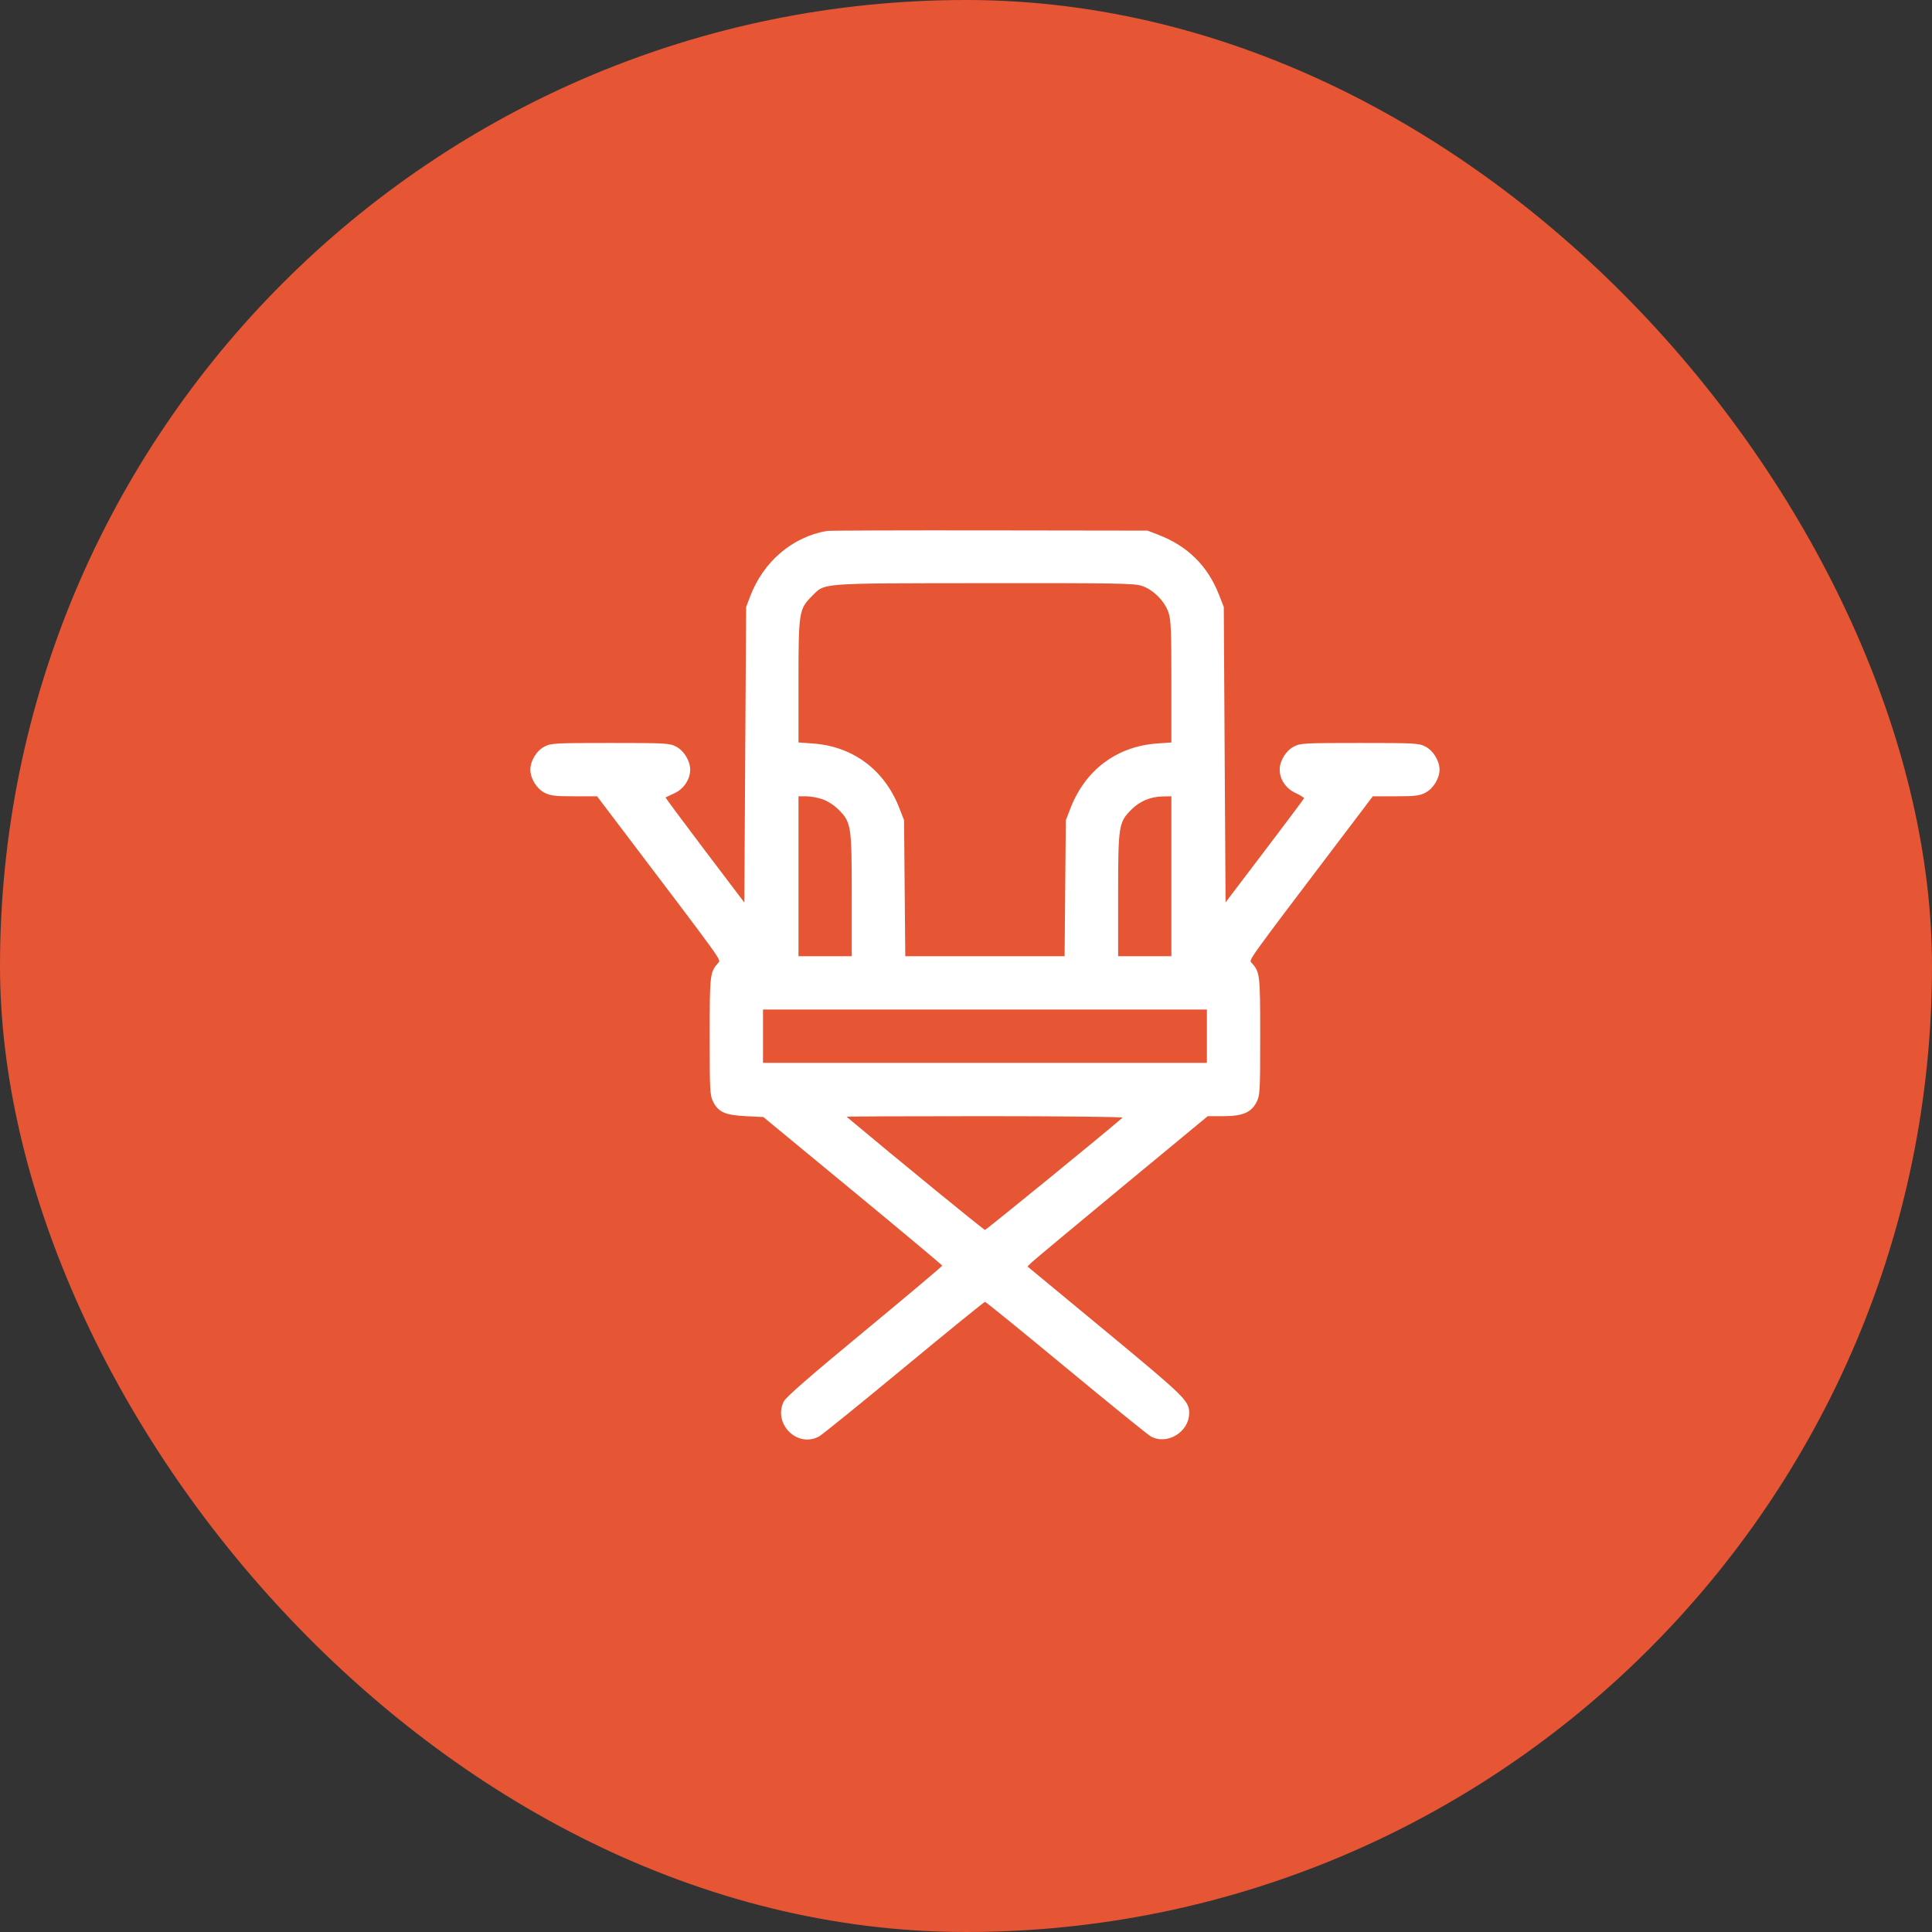
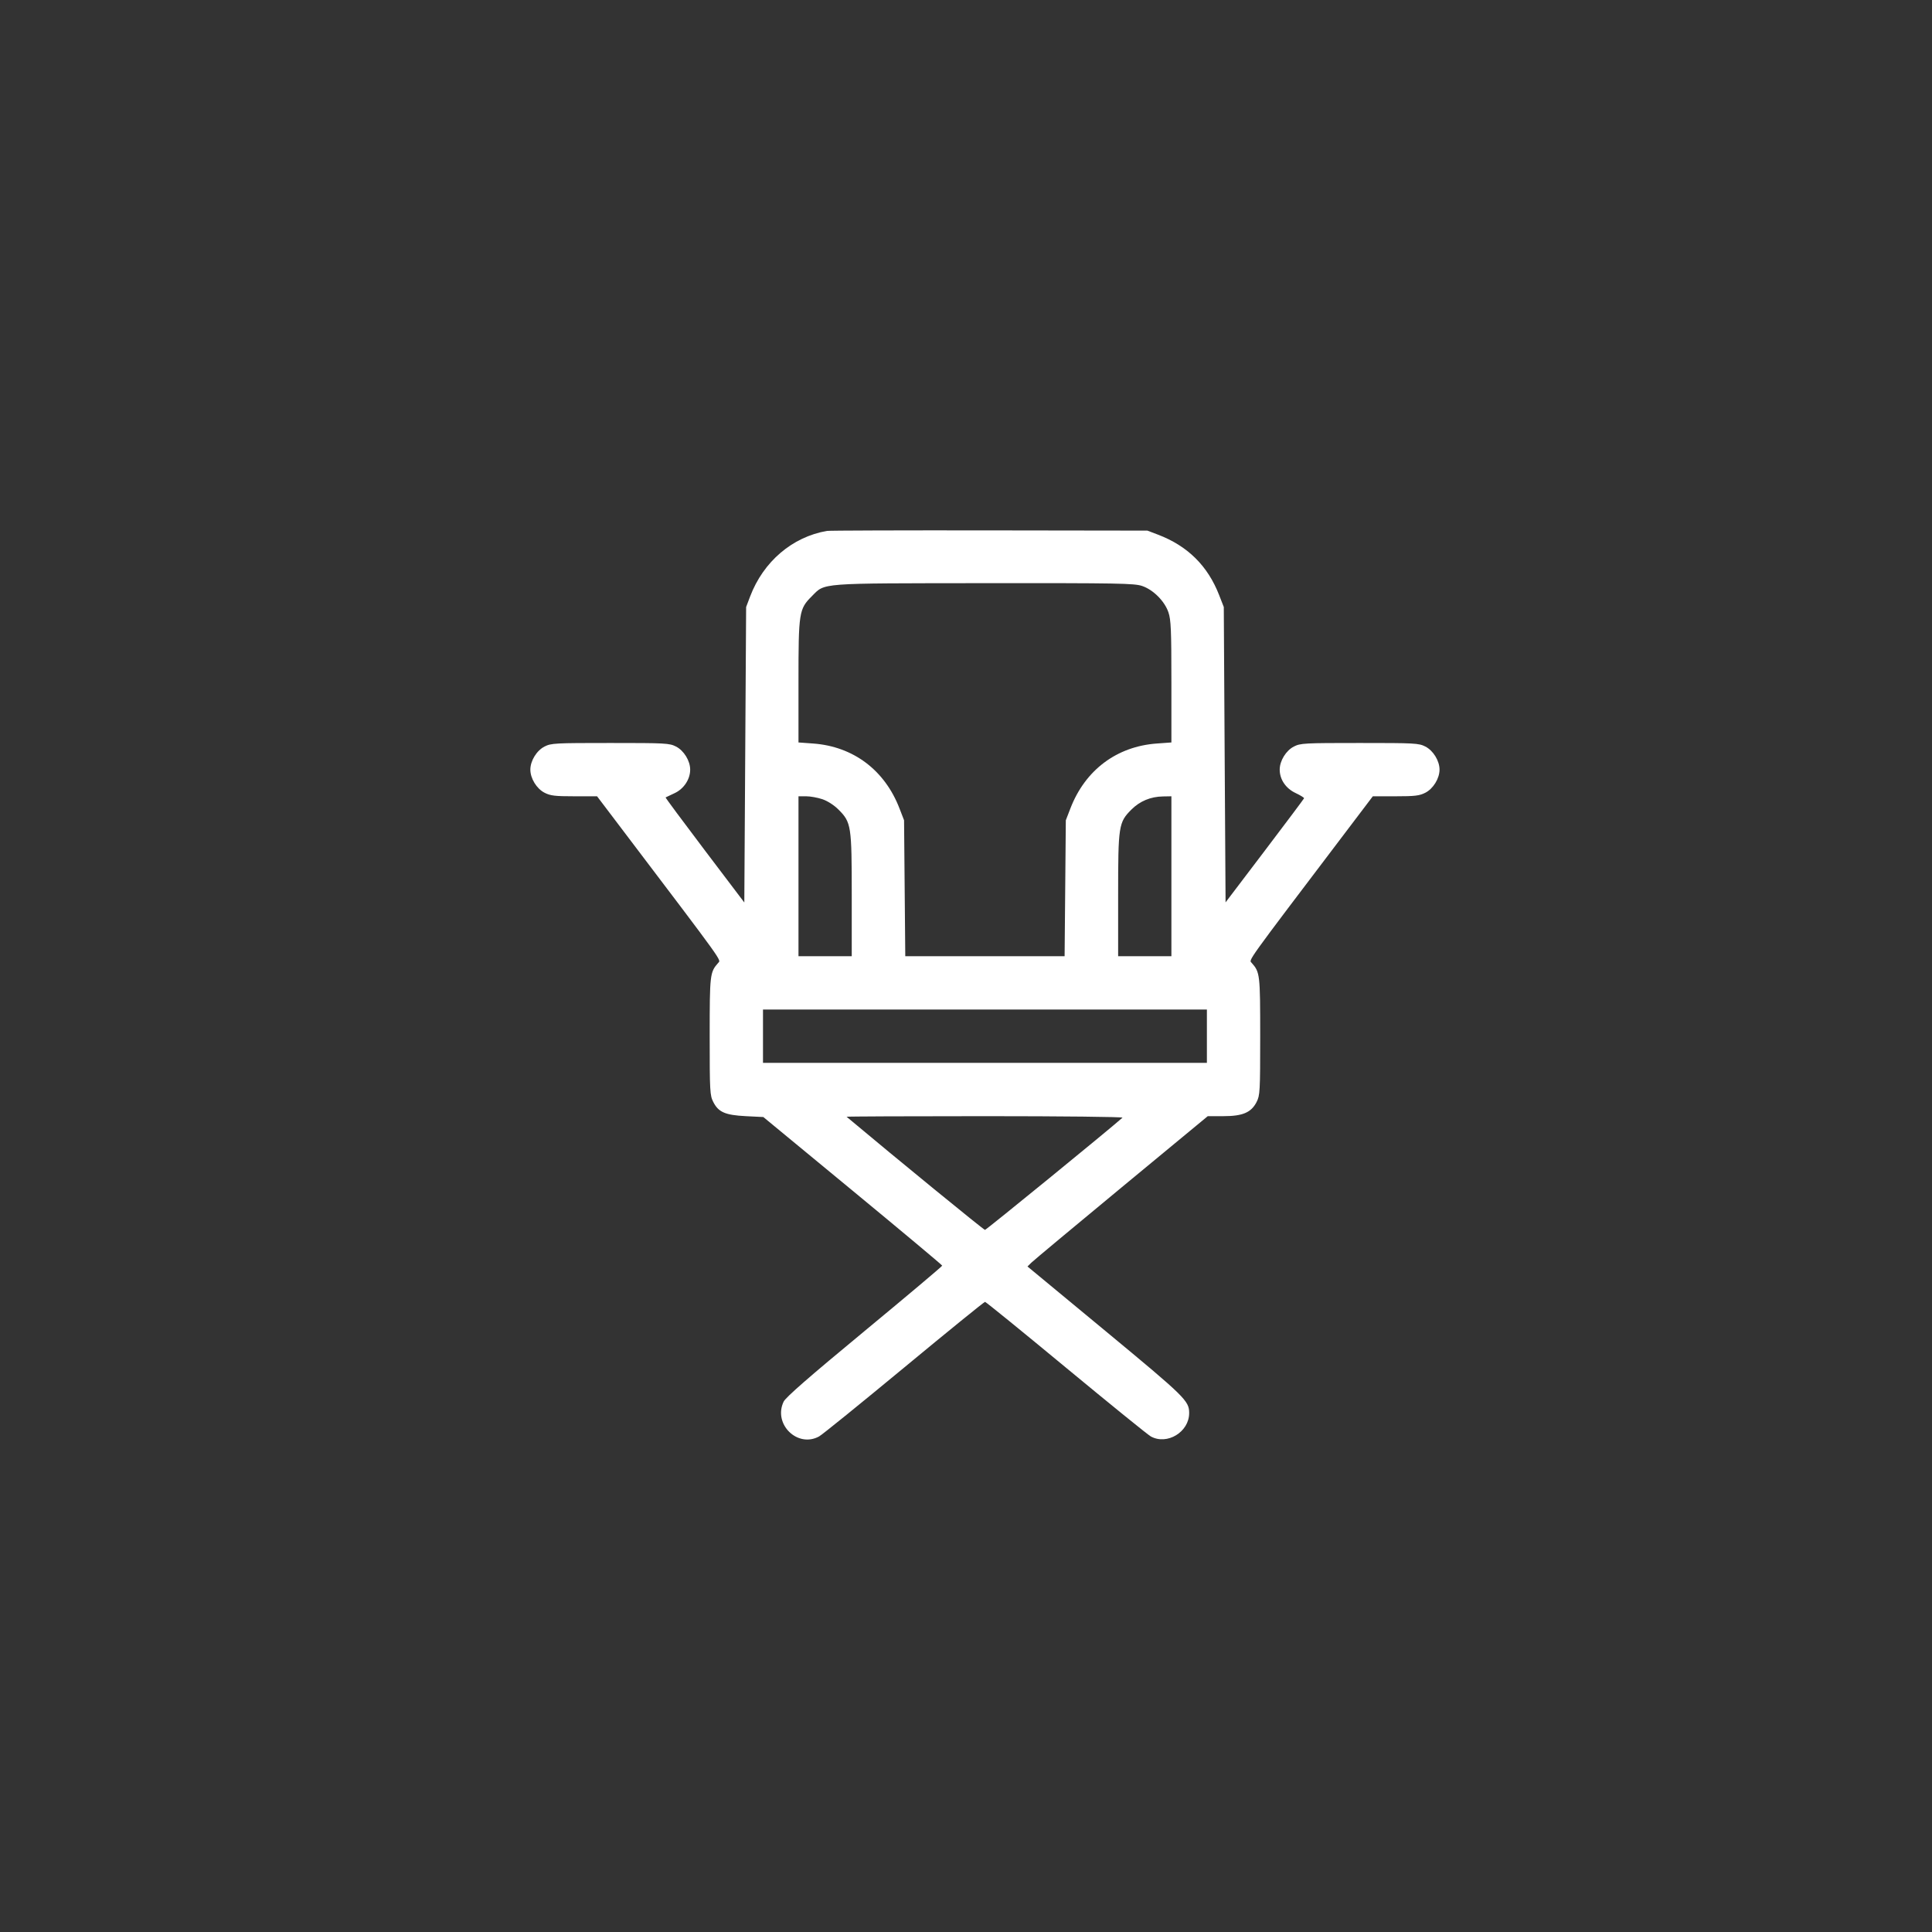
<svg xmlns="http://www.w3.org/2000/svg" width="51" height="51" viewBox="0 0 51 51" fill="none">
  <rect x="0" y="0" width="51" height="51" fill="#333333" stroke="none" />
-   <rect width="51" height="51" rx="25.5" fill="#E65534" />
  <path fill-rule="evenodd" clip-rule="evenodd" d="M21.828 14.015C20.913 14.174 20.151 14.825 19.801 15.746L19.696 16.024L19.672 19.923L19.648 23.823L18.601 22.441C18.026 21.681 17.561 21.055 17.57 21.05C17.579 21.046 17.685 20.995 17.807 20.938C18.052 20.824 18.219 20.572 18.219 20.316C18.219 20.084 18.053 19.813 17.845 19.707C17.671 19.618 17.571 19.613 16.109 19.613C14.648 19.613 14.548 19.618 14.374 19.707C14.166 19.813 14 20.084 14 20.316C14 20.549 14.166 20.819 14.374 20.926C14.531 21.006 14.65 21.02 15.16 21.02H15.761L16.481 21.97C19.157 25.5 19.035 25.331 18.958 25.418C18.74 25.667 18.734 25.717 18.734 27.352C18.734 28.815 18.74 28.916 18.829 29.09C18.966 29.359 19.143 29.436 19.689 29.464L20.15 29.487L22.51 31.434C23.808 32.505 24.871 33.394 24.872 33.41C24.874 33.425 23.95 34.204 22.819 35.139C21.359 36.346 20.74 36.886 20.686 37C20.403 37.593 21.053 38.23 21.622 37.918C21.703 37.874 22.712 37.056 23.865 36.102C25.018 35.147 25.98 34.366 26.002 34.366C26.024 34.366 26.985 35.147 28.138 36.102C29.291 37.056 30.299 37.874 30.378 37.918C30.809 38.156 31.391 37.801 31.391 37.302C31.391 36.979 31.293 36.883 29.18 35.134L27.123 33.432L27.229 33.328C27.288 33.27 28.359 32.377 29.609 31.343L31.882 29.464H32.294C32.804 29.464 33.029 29.368 33.171 29.09C33.26 28.915 33.266 28.816 33.266 27.352C33.266 25.717 33.26 25.667 33.042 25.418C32.965 25.331 32.843 25.5 35.519 21.97L36.239 21.02H36.84C37.35 21.02 37.469 21.006 37.626 20.926C37.834 20.819 38 20.549 38 20.316C38 20.084 37.834 19.813 37.626 19.707C37.452 19.618 37.352 19.613 35.891 19.613C34.429 19.613 34.329 19.618 34.155 19.707C33.947 19.813 33.781 20.084 33.781 20.316C33.781 20.576 33.942 20.813 34.2 20.934C34.328 20.994 34.429 21.057 34.424 21.073C34.418 21.09 33.95 21.715 33.383 22.462L32.352 23.82L32.328 19.922L32.305 16.024L32.183 15.711C31.882 14.936 31.35 14.411 30.567 14.113L30.289 14.007L26.117 14.001C23.823 13.998 21.893 14.004 21.828 14.015ZM30.149 15.468C30.445 15.569 30.743 15.868 30.844 16.165C30.91 16.359 30.922 16.627 30.922 17.996V19.599L30.535 19.627C29.477 19.704 28.646 20.328 28.256 21.34L28.135 21.653L28.119 23.448L28.103 25.242H26H23.897L23.881 23.448L23.865 21.653L23.744 21.34C23.354 20.328 22.523 19.704 21.465 19.627L21.078 19.599V17.996C21.078 16.164 21.091 16.078 21.429 15.74C21.788 15.381 21.563 15.399 25.98 15.394C29.531 15.391 29.943 15.398 30.149 15.468ZM21.711 21.098C21.846 21.144 22.019 21.255 22.134 21.371C22.471 21.708 22.484 21.794 22.484 23.632V25.242H21.781H21.078V23.131V21.02H21.281C21.392 21.02 21.586 21.055 21.711 21.098ZM30.922 23.131V25.242H30.219H29.516V23.632C29.516 21.793 29.529 21.708 29.867 21.37C30.089 21.148 30.374 21.029 30.699 21.024L30.922 21.02V23.131ZM31.859 27.353V28.057H26H20.141V27.353V26.649H26H31.859V27.353ZM29.631 29.504C29.276 29.82 26.035 32.466 26.001 32.466C25.967 32.466 23.679 30.596 22.348 29.48C22.337 29.471 23.981 29.464 26.002 29.464C28.022 29.464 29.655 29.482 29.631 29.504Z" fill="white" />
</svg>